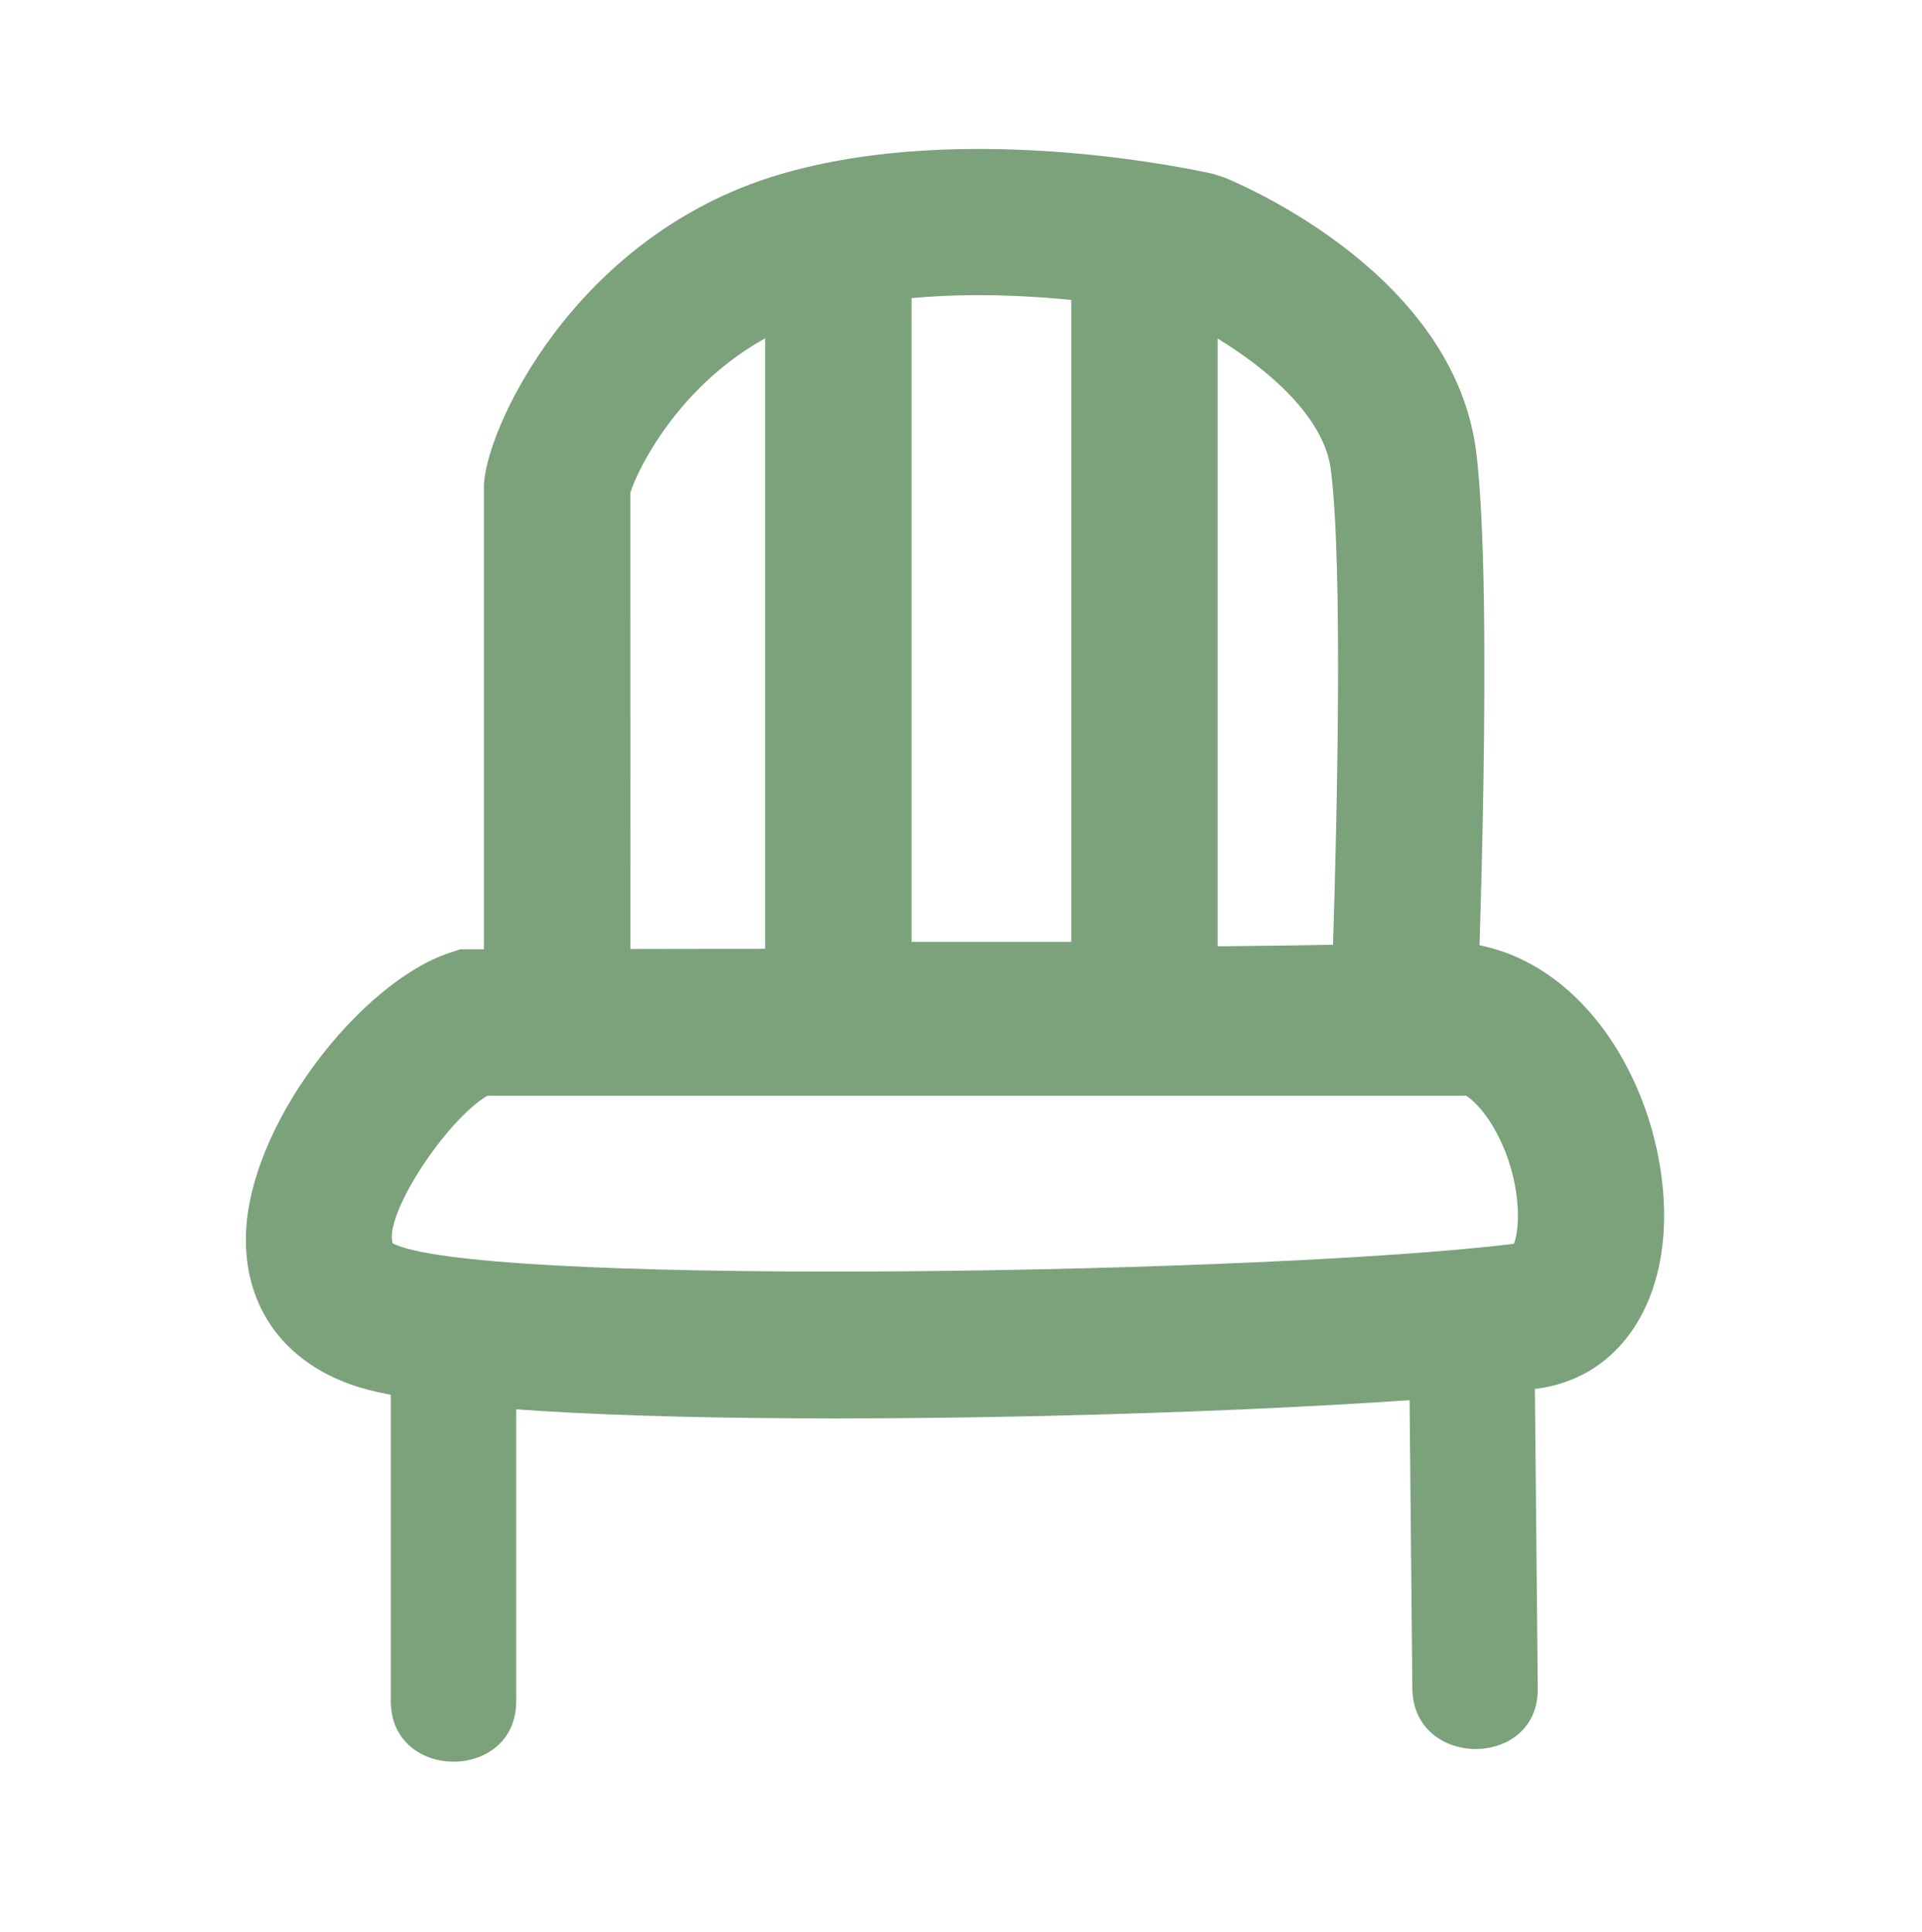
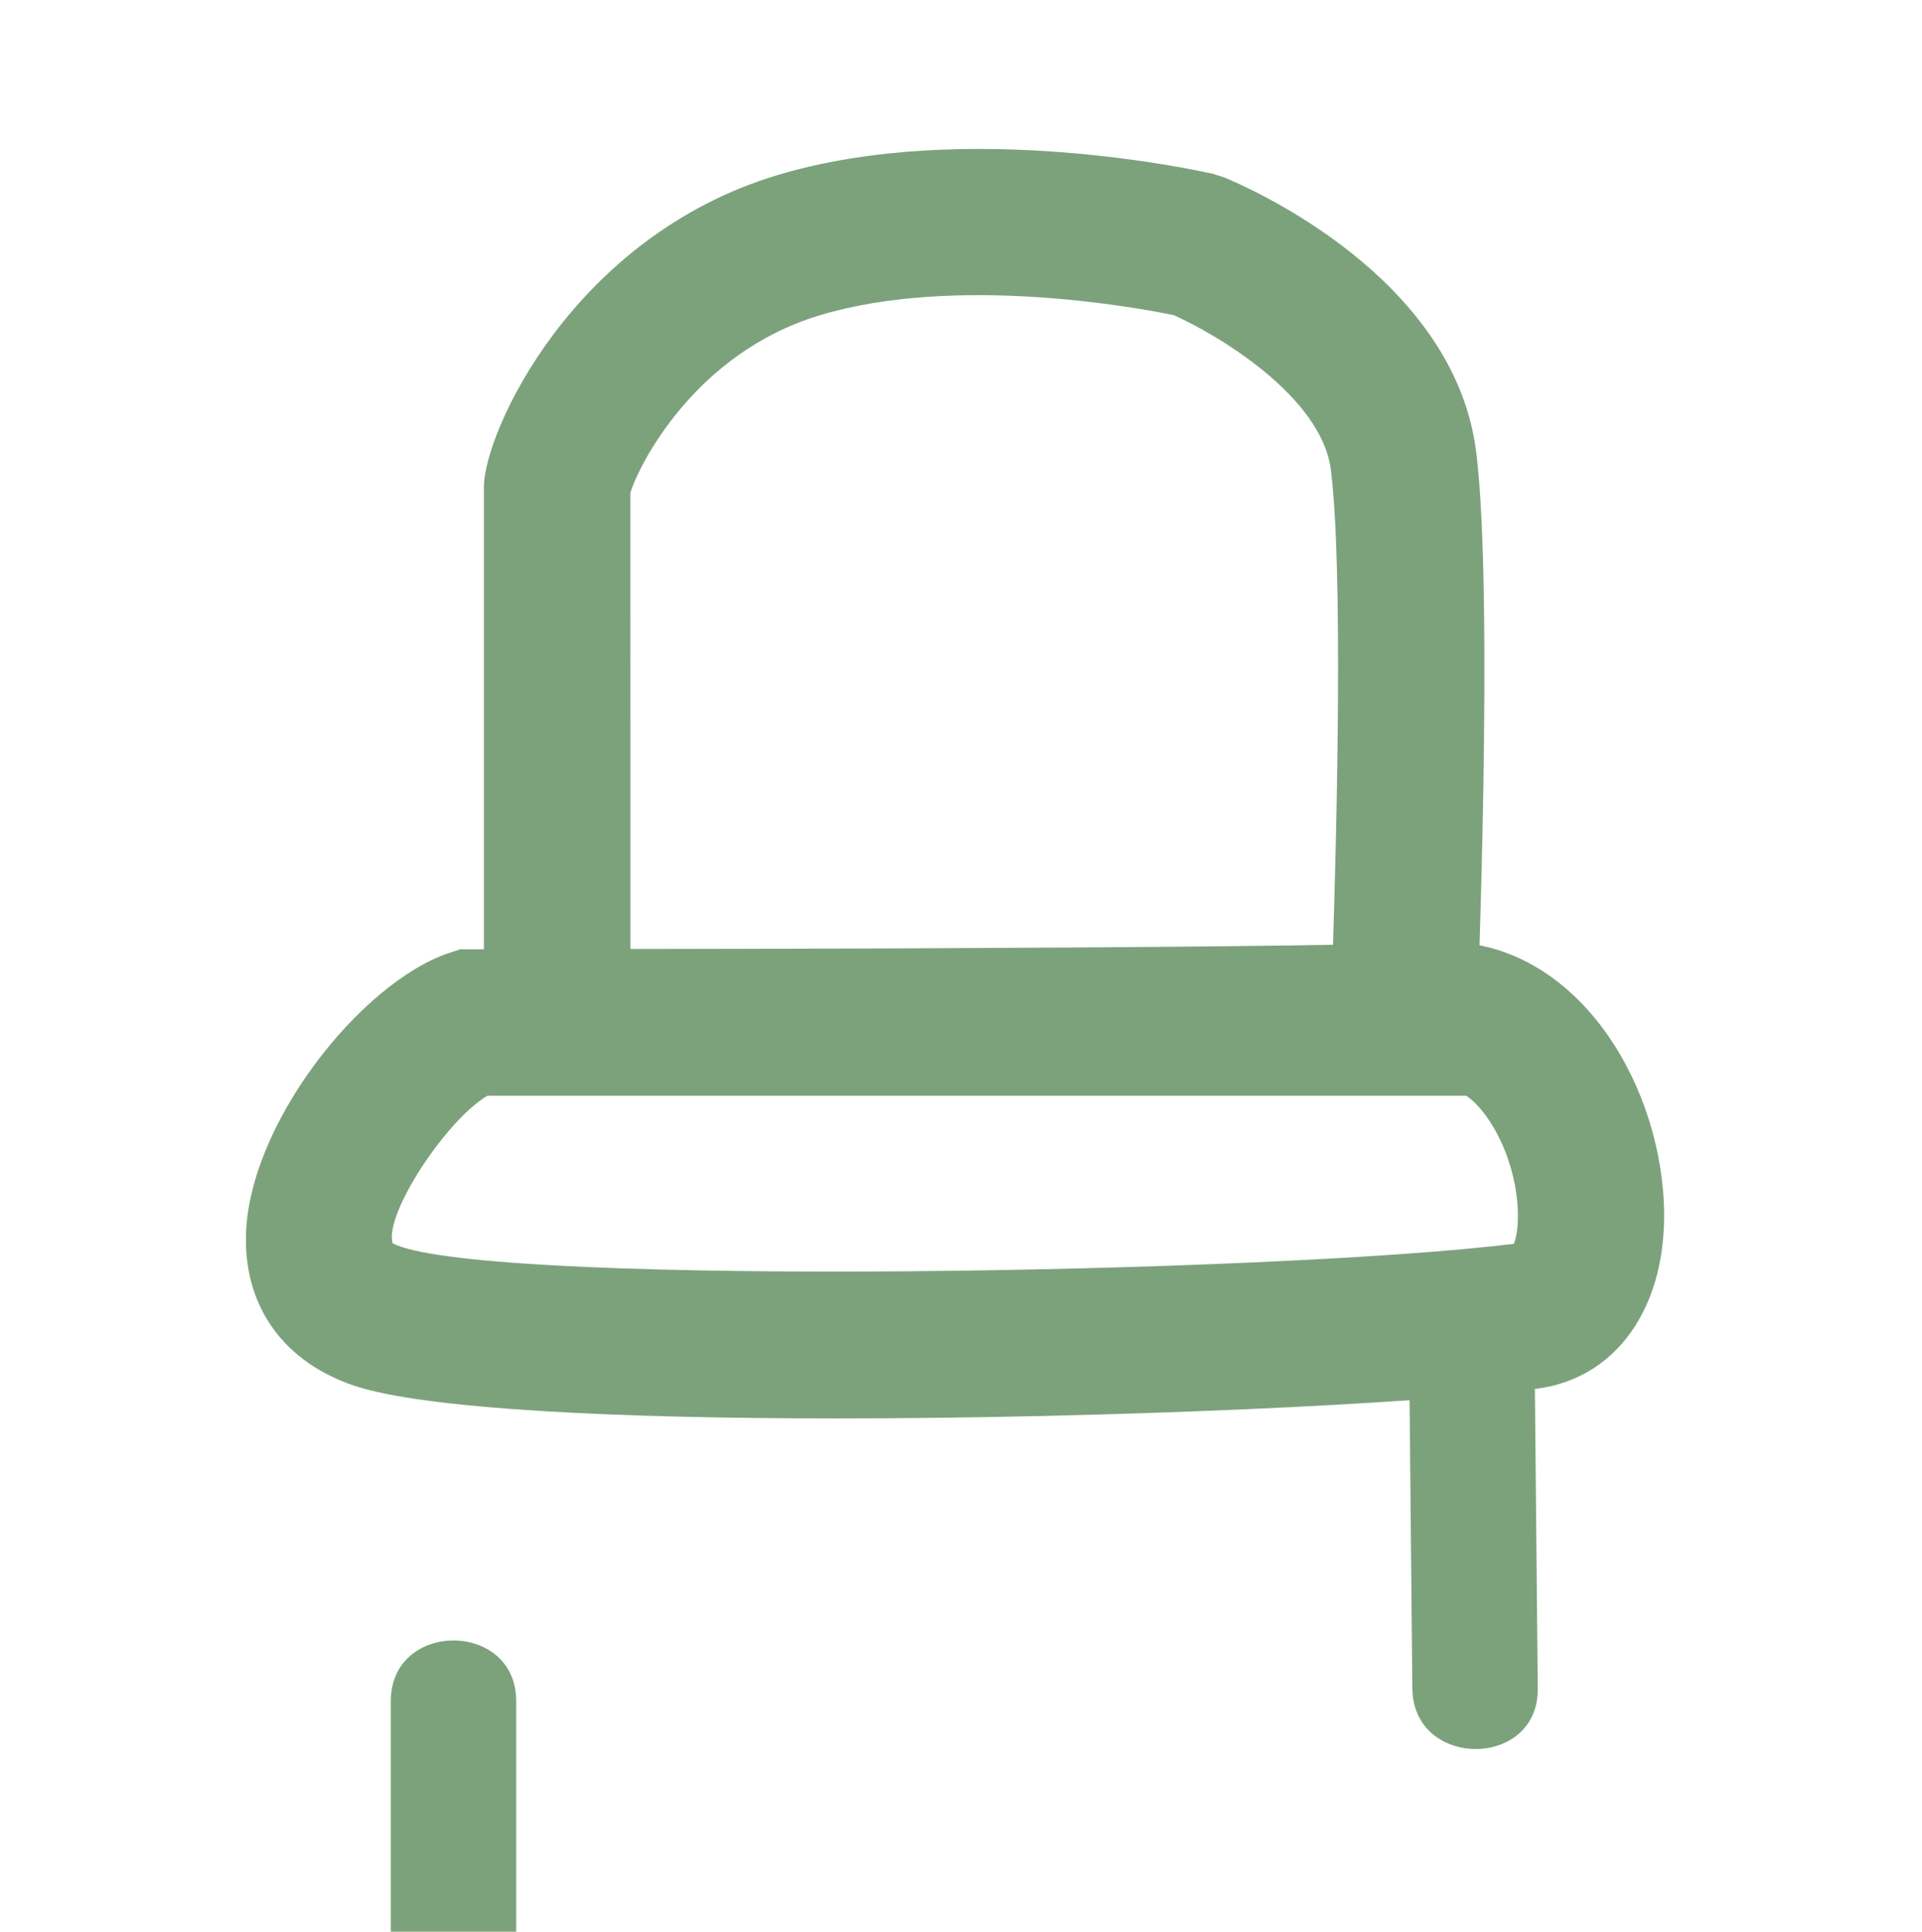
<svg xmlns="http://www.w3.org/2000/svg" viewBox="0 0 582.35 585.29">
  <title>icons-USP</title>
  <g>
    <path d="M446.55,332H146.62V147.53c0-16.34,26.8-75.84,89.08-94.52C293,35.83,364.43,52,367.44,52.65l3.41,1.08c7.12,2.91,69.77,30,76.42,83.2,5.4,43.2.37,168.45.15,173.76ZM191,287.6H403.85c1.21-37.83,3.1-115.56-.6-145.17-2.8-22.4-34.46-41.05-47.58-46.94C345.09,93.32,290,83,248.45,95.51c-38.1,11.42-55,45.71-57.47,53.81Z" style="fill: #7ca27c" />
-     <polygon points="368.93 329.75 231.83 329.75 231.83 71.27 276.2 71.27 276.2 285.39 324.57 285.39 324.57 67.28 368.93 67.28 368.93 329.75" style="fill: #7ca27c" />
    <path d="M253.33,429.77c-65.41,0-124.81-2.7-146.25-10-20.79-7.1-32.66-23.28-32.58-44.38.12-34.1,34.77-77.71,61.53-86.63l3.41-1.14H143c2.48,0,248.56,0,292-2.18,38.82-1.89,65.5,36.71,68.88,75.18,2.87,32.73-12.57,56.91-38.42,60.17C428.18,425.47,336,429.77,253.33,429.77ZM119,376.73c.13,0,.87.49,2.46,1,35.19,12,263.45,8.15,337.22-.86,1.95-4.49,2.45-19.07-5.1-33.39-2.26-4.28-8.28-14.08-16.31-13.79-41.66,2.07-254,2.22-289.49,2.23-12.55,7.35-31.48,36.08-28.8,44.78Z" style="fill: #7ca27c" />
-     <path d="M156.41,515.42v-104c0-24.47-38-24.51-38,0v104c0,24.46,38,24.5,38,0Z" style="fill: #7ca27c" />
+     <path d="M156.41,515.42c0-24.47-38-24.51-38,0v104c0,24.46,38,24.5,38,0Z" style="fill: #7ca27c" />
    <path d="M465.93,511.57l-1-104c-.24-24.45-38.27-24.51-38,0l1,104c.24,24.46,38.27,24.52,38,0Z" style="fill: #7ca27c" />
  </g>
</svg>